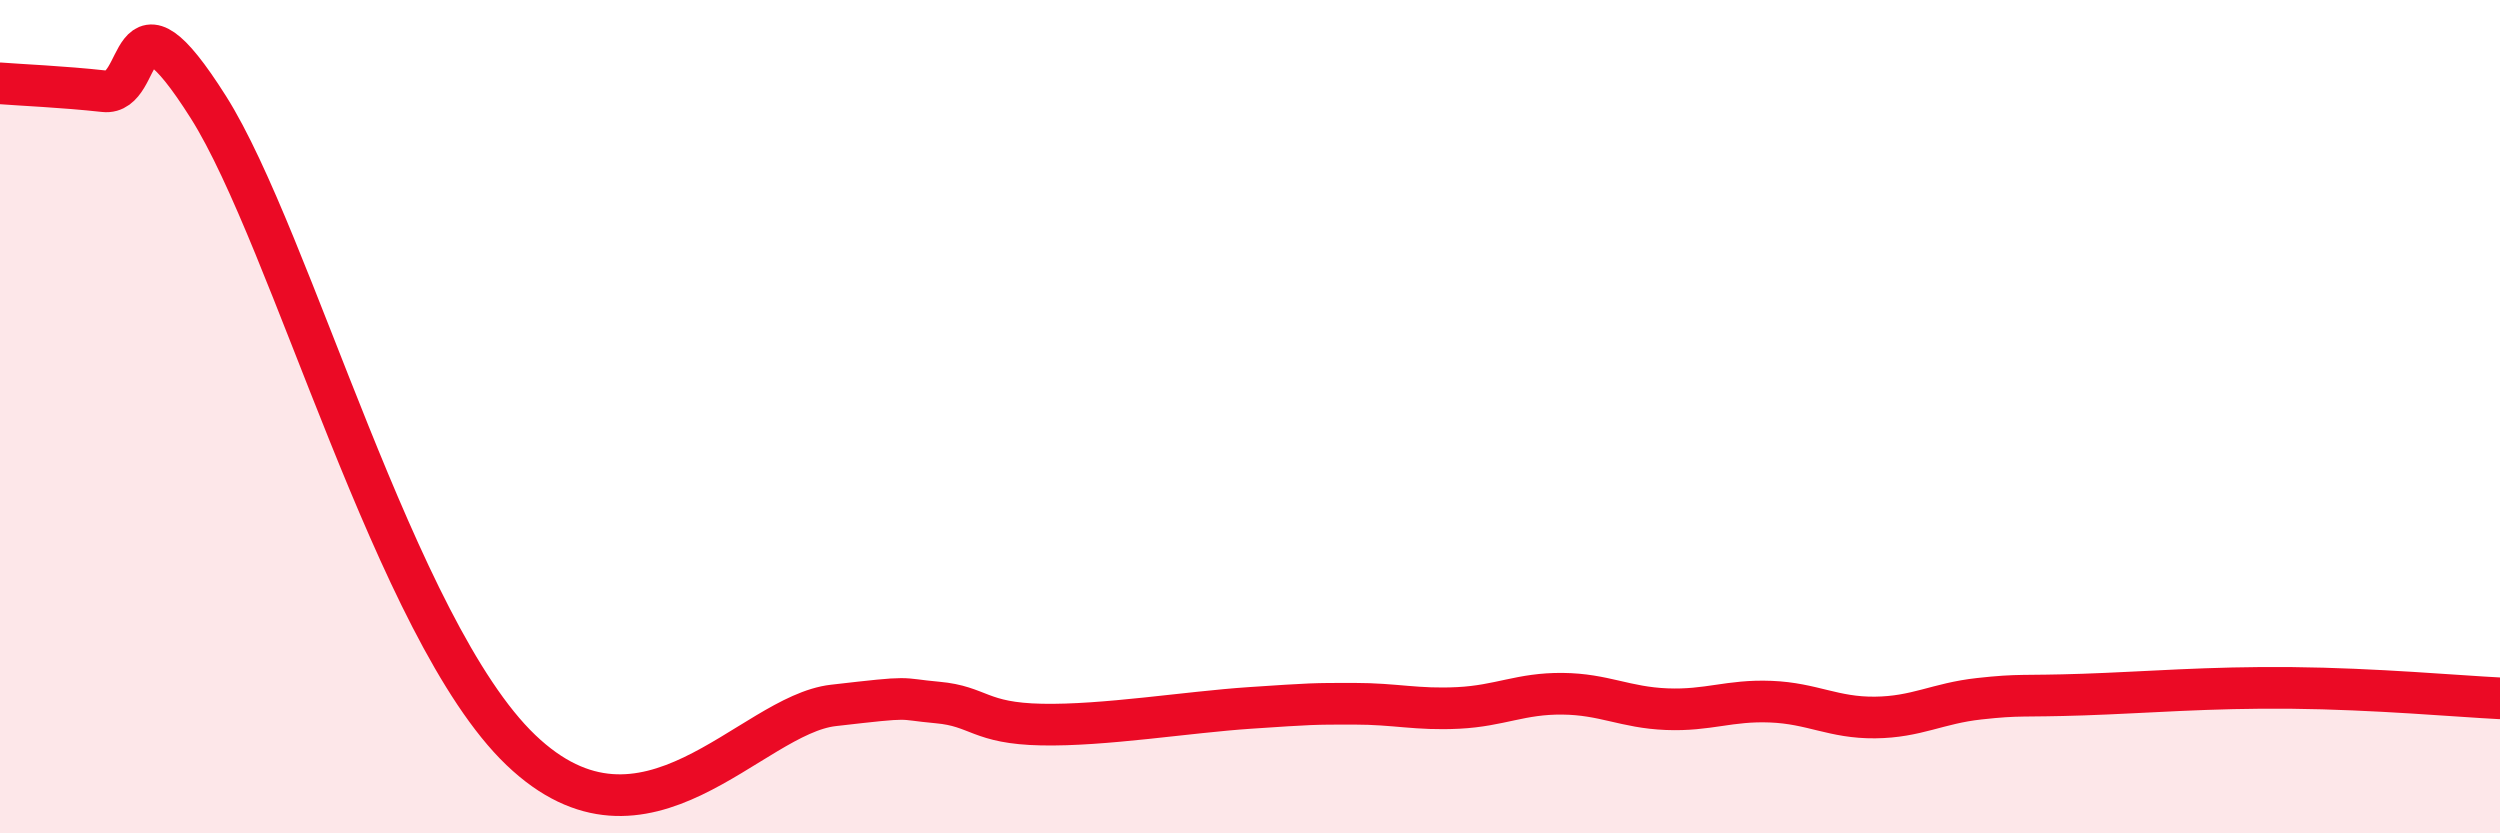
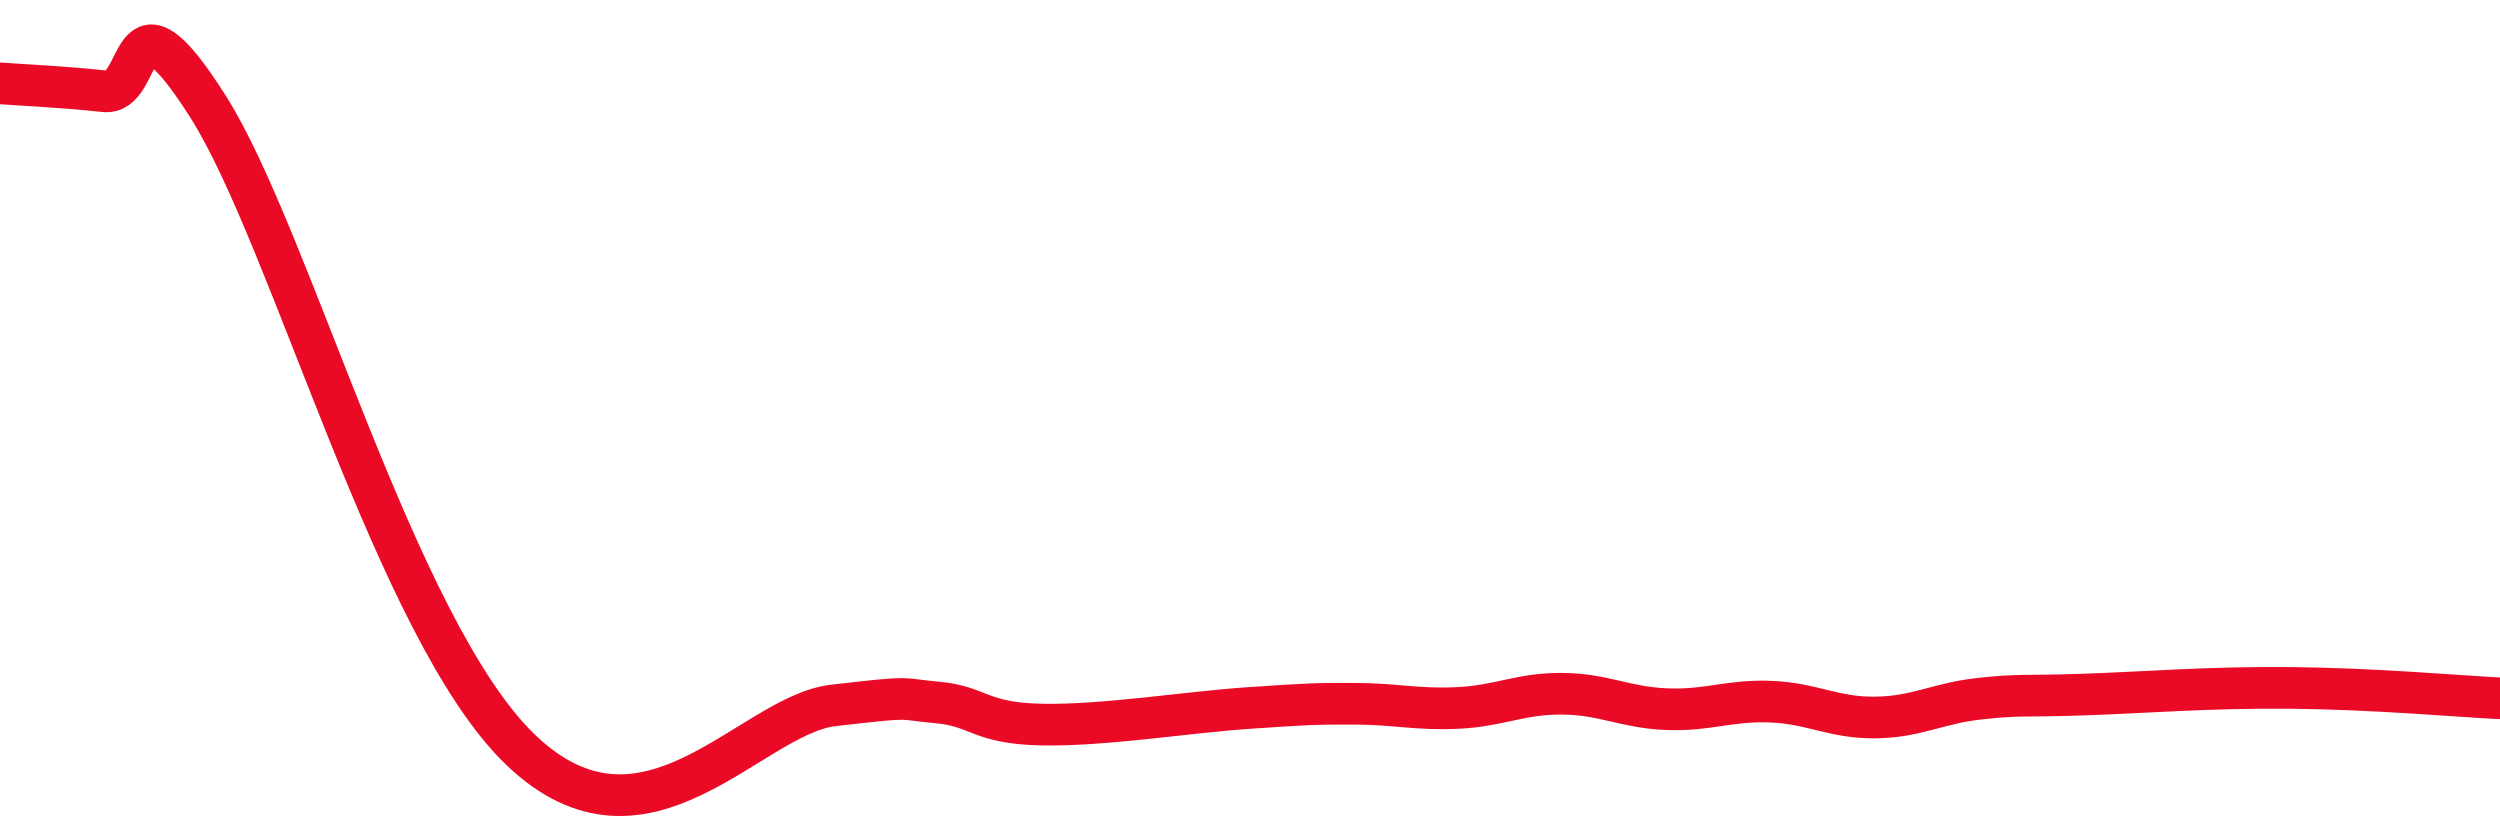
<svg xmlns="http://www.w3.org/2000/svg" width="60" height="20" viewBox="0 0 60 20">
-   <path d="M 0,2 C 0.5,2.04 1.5,2.08 2.5,2.19 C 3.5,2.3 3,-0.59 5,2.57 C 7,5.73 9.5,15.13 12.5,18 C 15.5,20.87 18,17.16 20,16.93 C 22,16.7 21.5,16.77 22.5,16.86 C 23.5,16.95 23.5,17.36 25,17.39 C 26.5,17.42 28.5,17.09 30,16.99 C 31.5,16.89 31.5,16.89 32.5,16.89 C 33.5,16.89 34,17.04 35,16.99 C 36,16.94 36.5,16.64 37.5,16.65 C 38.5,16.66 39,16.98 40,17.02 C 41,17.06 41.5,16.8 42.5,16.84 C 43.5,16.88 44,17.23 45,17.22 C 46,17.21 46.5,16.88 47.5,16.77 C 48.5,16.66 48.5,16.72 50,16.67 C 51.5,16.62 53,16.49 55,16.51 C 57,16.53 59,16.71 60,16.76L60 20L0 20Z" fill="#EB0A25" opacity="0.1" stroke-linecap="round" stroke-linejoin="round" />
  <path d="M 0,2 C 0.5,2.04 1.5,2.08 2.5,2.19 C 3.5,2.3 3,-0.59 5,2.57 C 7,5.73 9.5,15.13 12.5,18 C 15.5,20.87 18,17.16 20,16.93 C 22,16.7 21.5,16.77 22.5,16.86 C 23.5,16.95 23.5,17.36 25,17.39 C 26.5,17.42 28.5,17.09 30,16.99 C 31.5,16.89 31.5,16.89 32.5,16.89 C 33.5,16.89 34,17.04 35,16.99 C 36,16.94 36.5,16.64 37.5,16.65 C 38.5,16.66 39,16.98 40,17.02 C 41,17.06 41.5,16.8 42.5,16.84 C 43.5,16.88 44,17.23 45,17.22 C 46,17.21 46.5,16.88 47.5,16.77 C 48.5,16.66 48.5,16.72 50,16.67 C 51.5,16.62 53,16.49 55,16.51 C 57,16.53 59,16.71 60,16.76" stroke="#EB0A25" stroke-width="1" fill="none" stroke-linecap="round" stroke-linejoin="round" />
</svg>